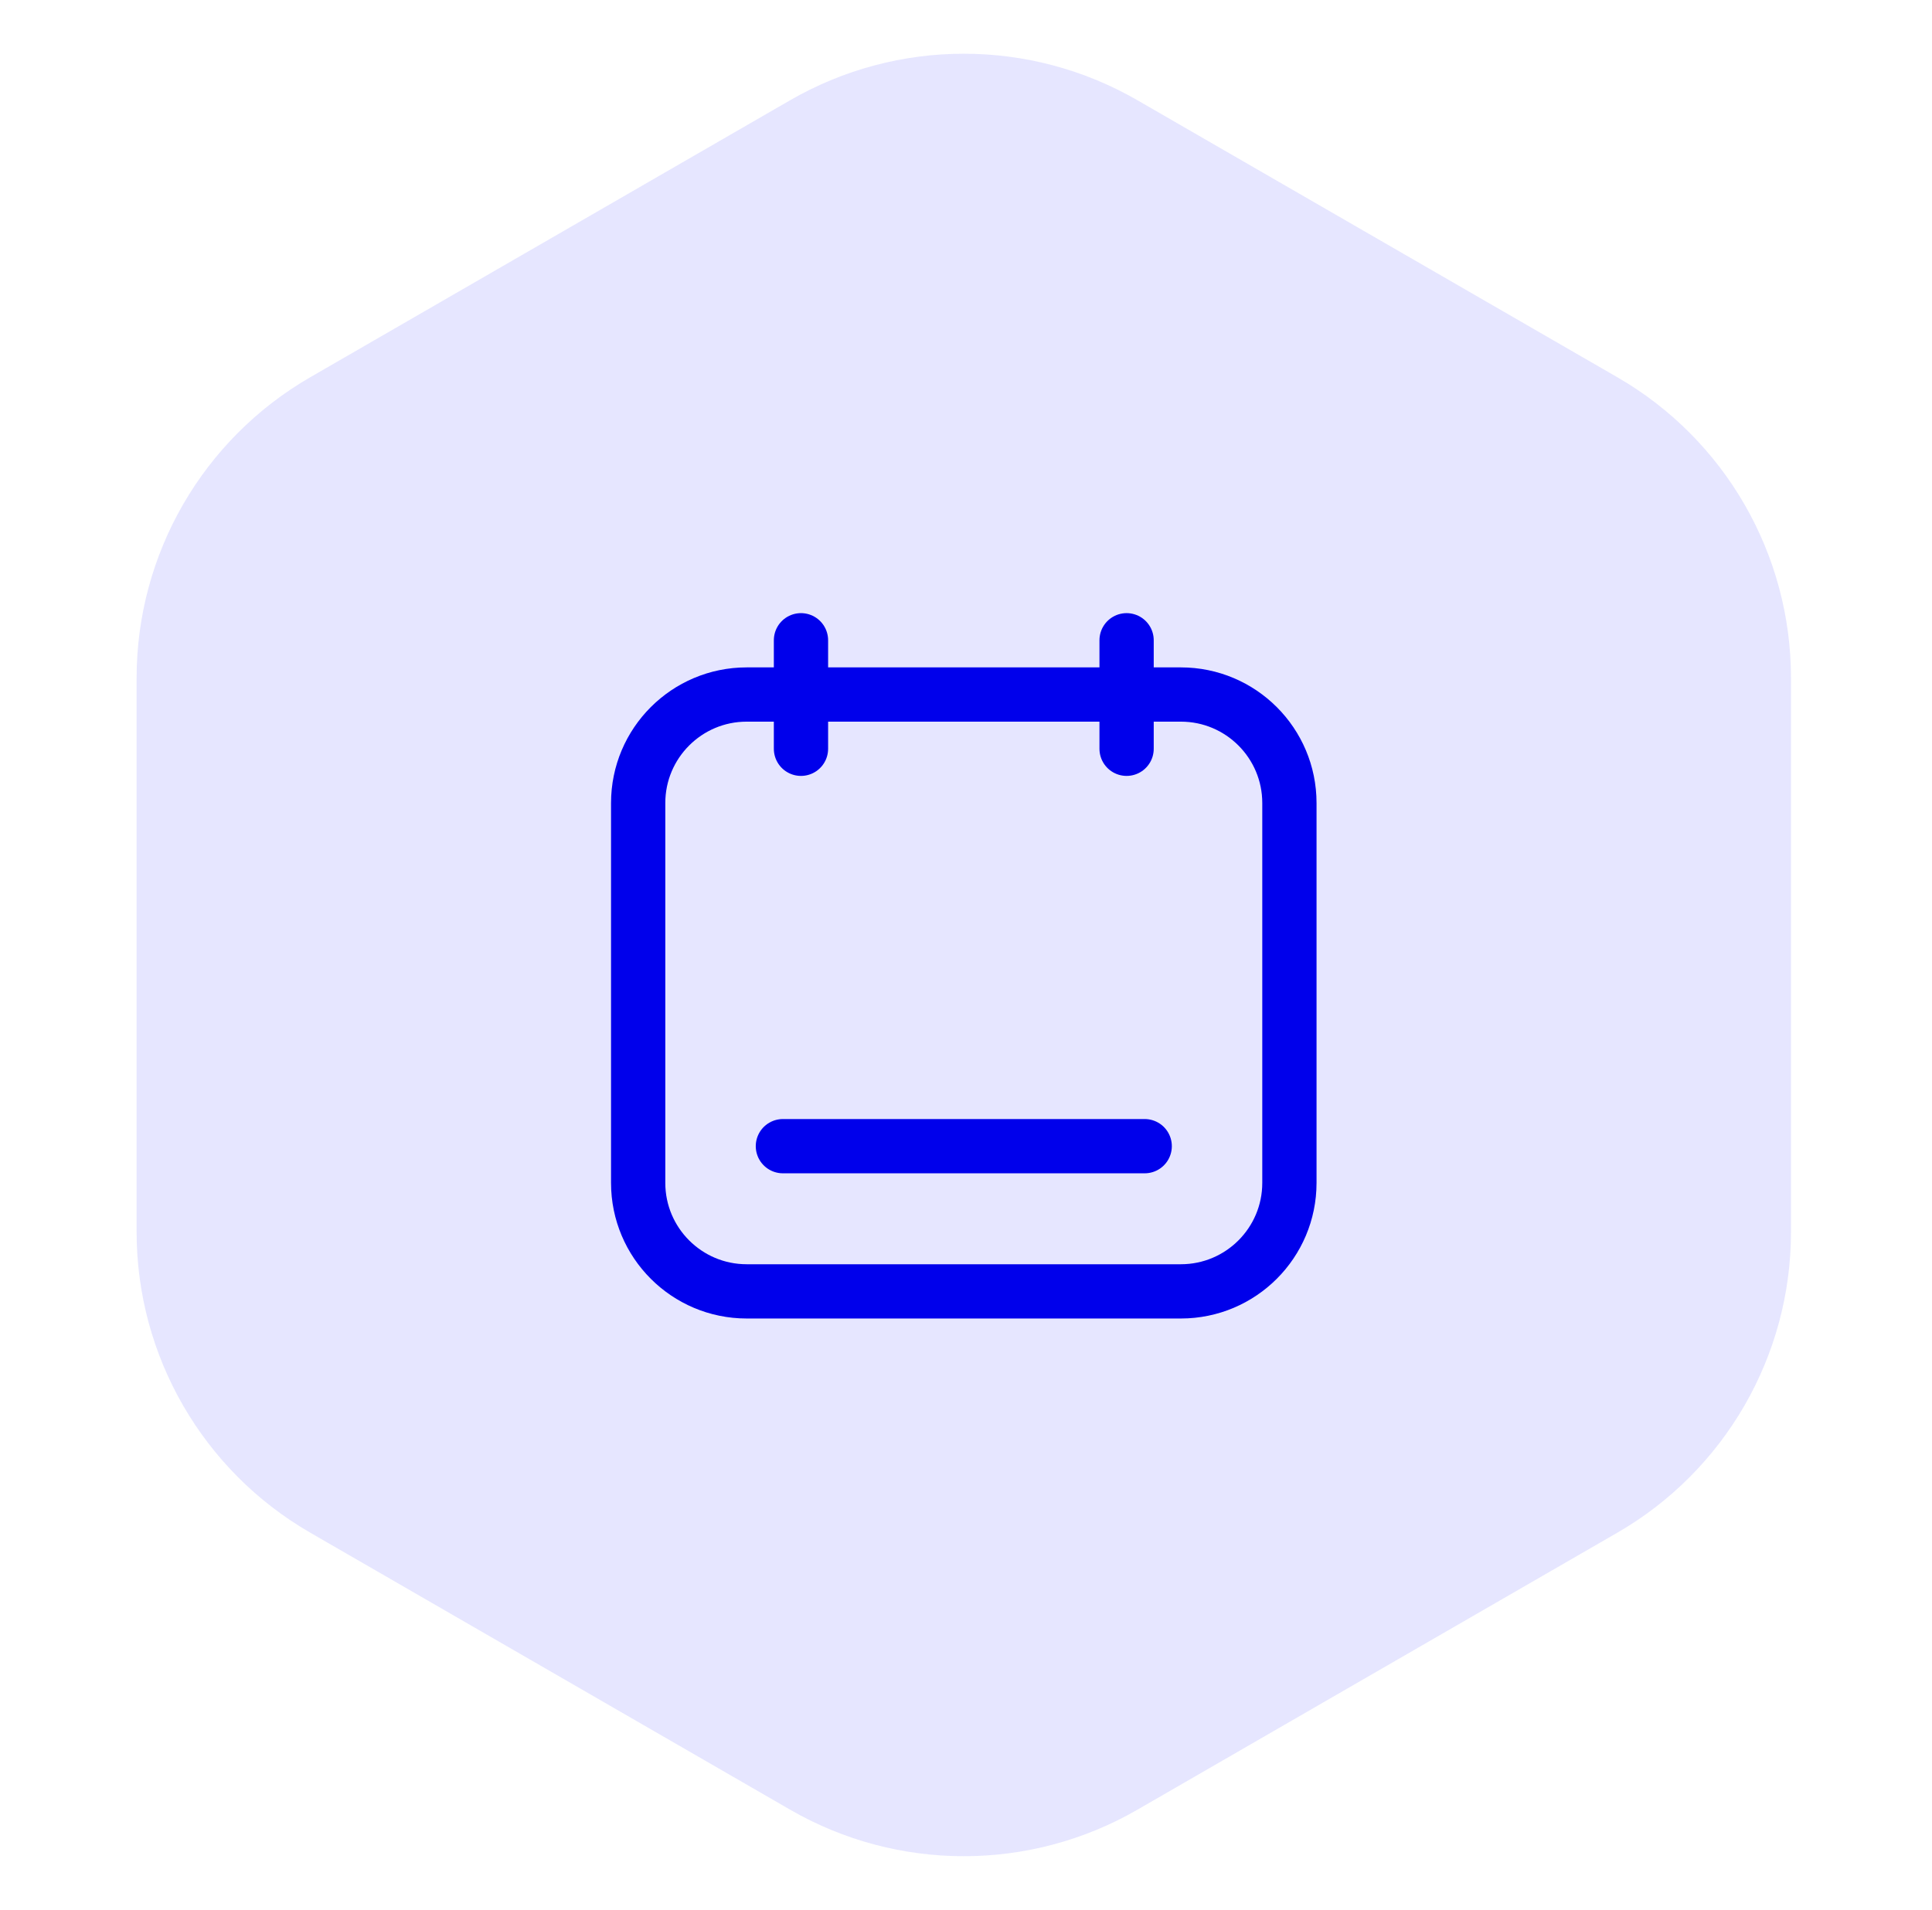
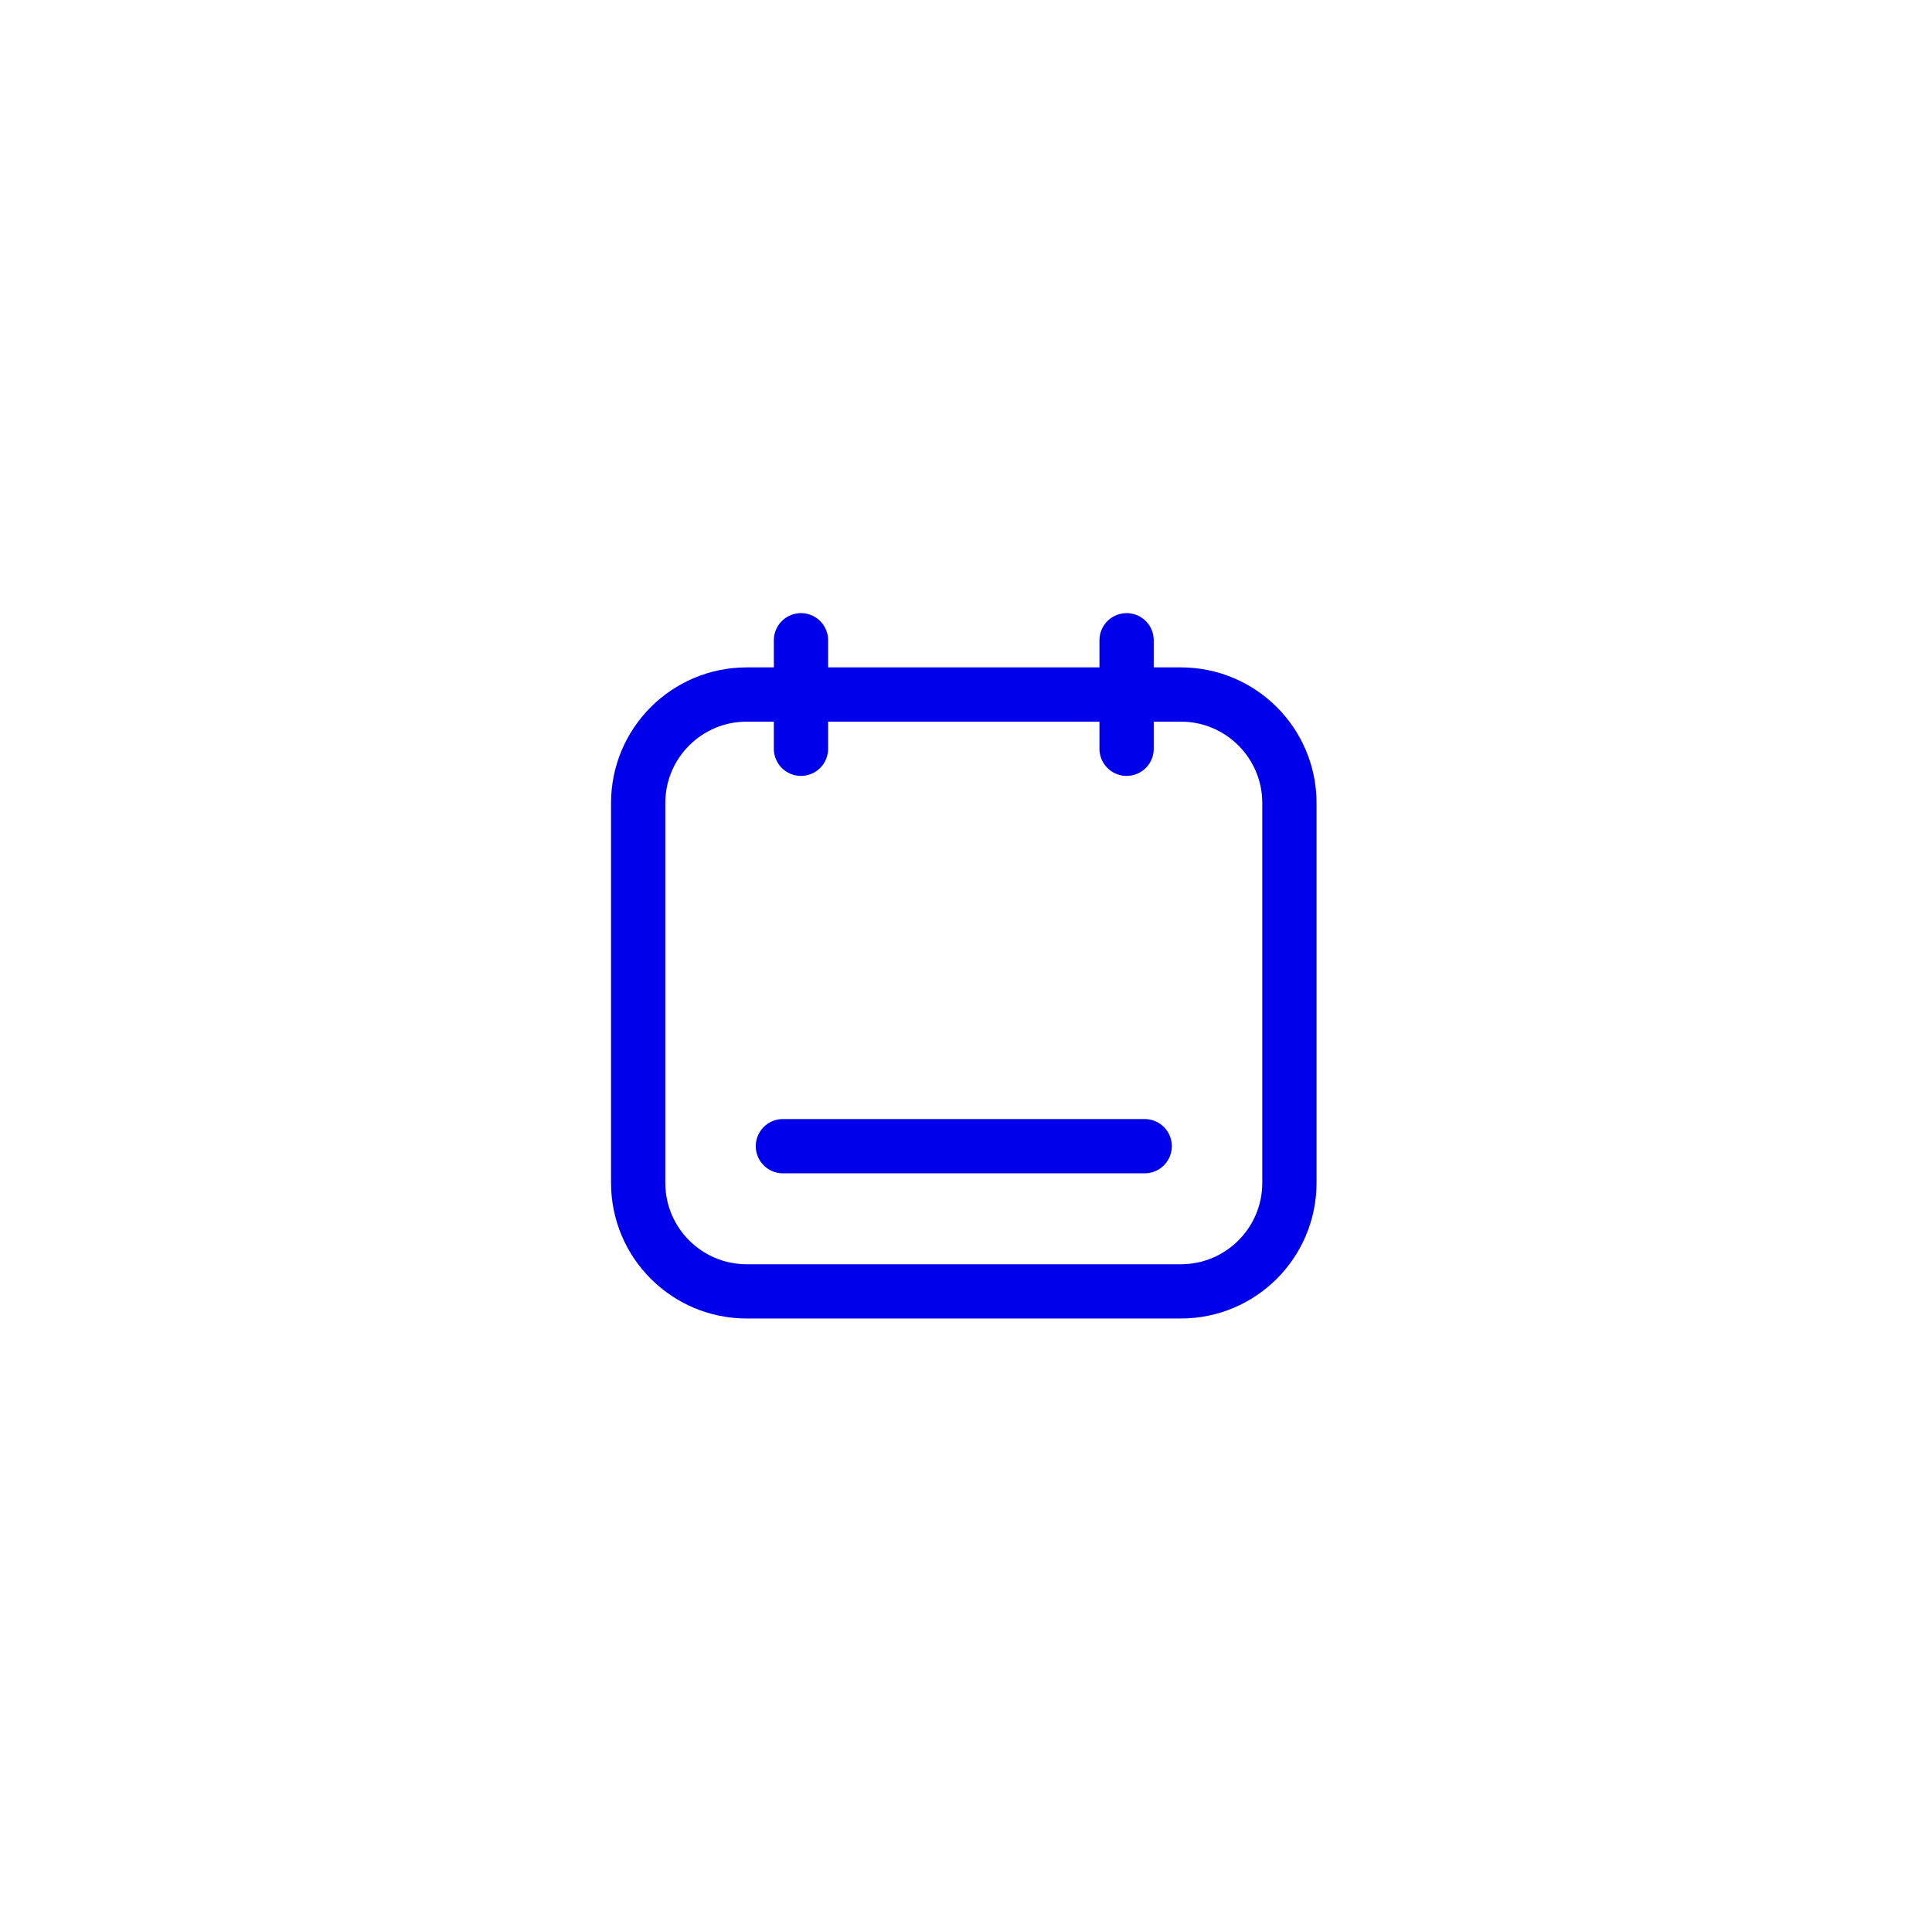
<svg xmlns="http://www.w3.org/2000/svg" width="89" height="88" viewBox="0 0 89 88" fill="none">
-   <path d="M36.398 83.381C41.349 86.239 47.448 86.239 52.398 83.381L74.504 70.619C79.454 67.761 82.504 62.479 82.504 56.762V31.238C82.504 25.521 79.454 20.239 74.504 17.381L52.398 4.619C47.448 1.761 41.349 1.761 36.398 4.619L14.293 17.381C9.343 20.239 6.293 25.521 6.293 31.238V56.762C6.293 62.479 9.343 67.761 14.293 70.619L36.398 83.381Z" fill="#E6E6FF" />
  <path d="M52.732 52.81H36.065M36.898 29.5V34.5M51.898 29.5V34.5M34.398 32H54.398C57.16 32 59.398 34.239 59.398 37V54.5C59.398 57.261 57.16 59.5 54.398 59.5H34.398C31.637 59.5 29.398 57.261 29.398 54.5V37C29.398 34.239 31.637 32 34.398 32Z" stroke="#0000EB" stroke-width="2.5" stroke-linecap="round" stroke-linejoin="round" />
</svg>